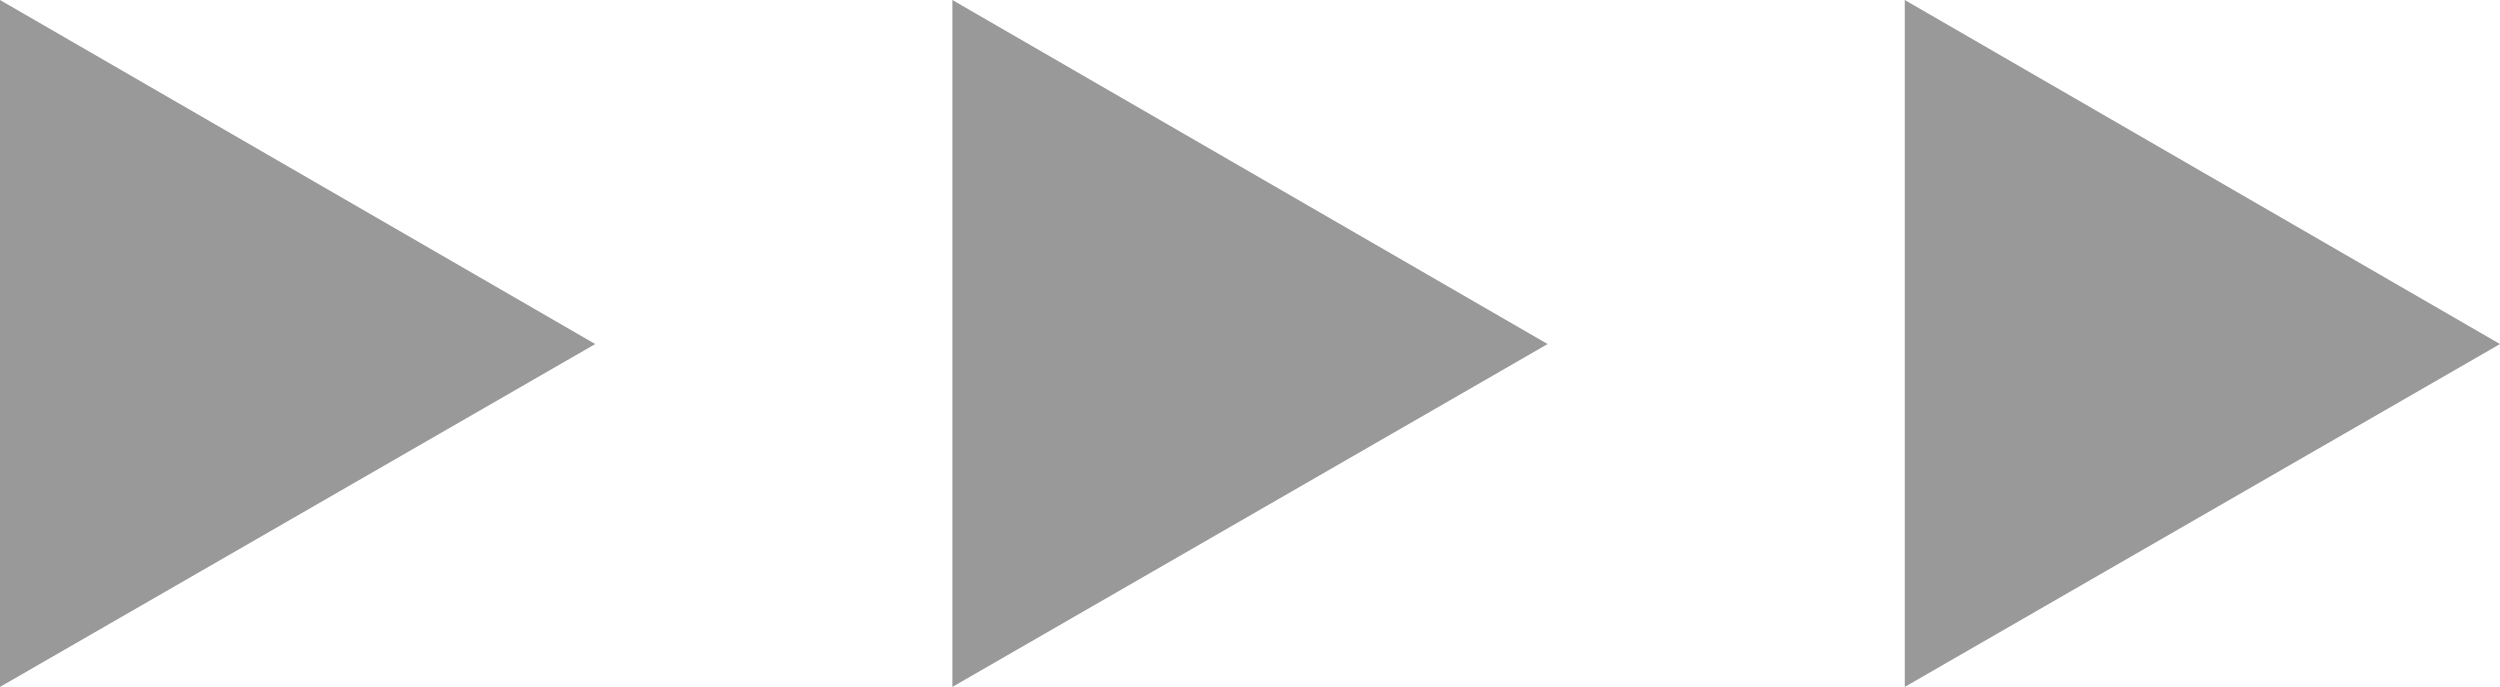
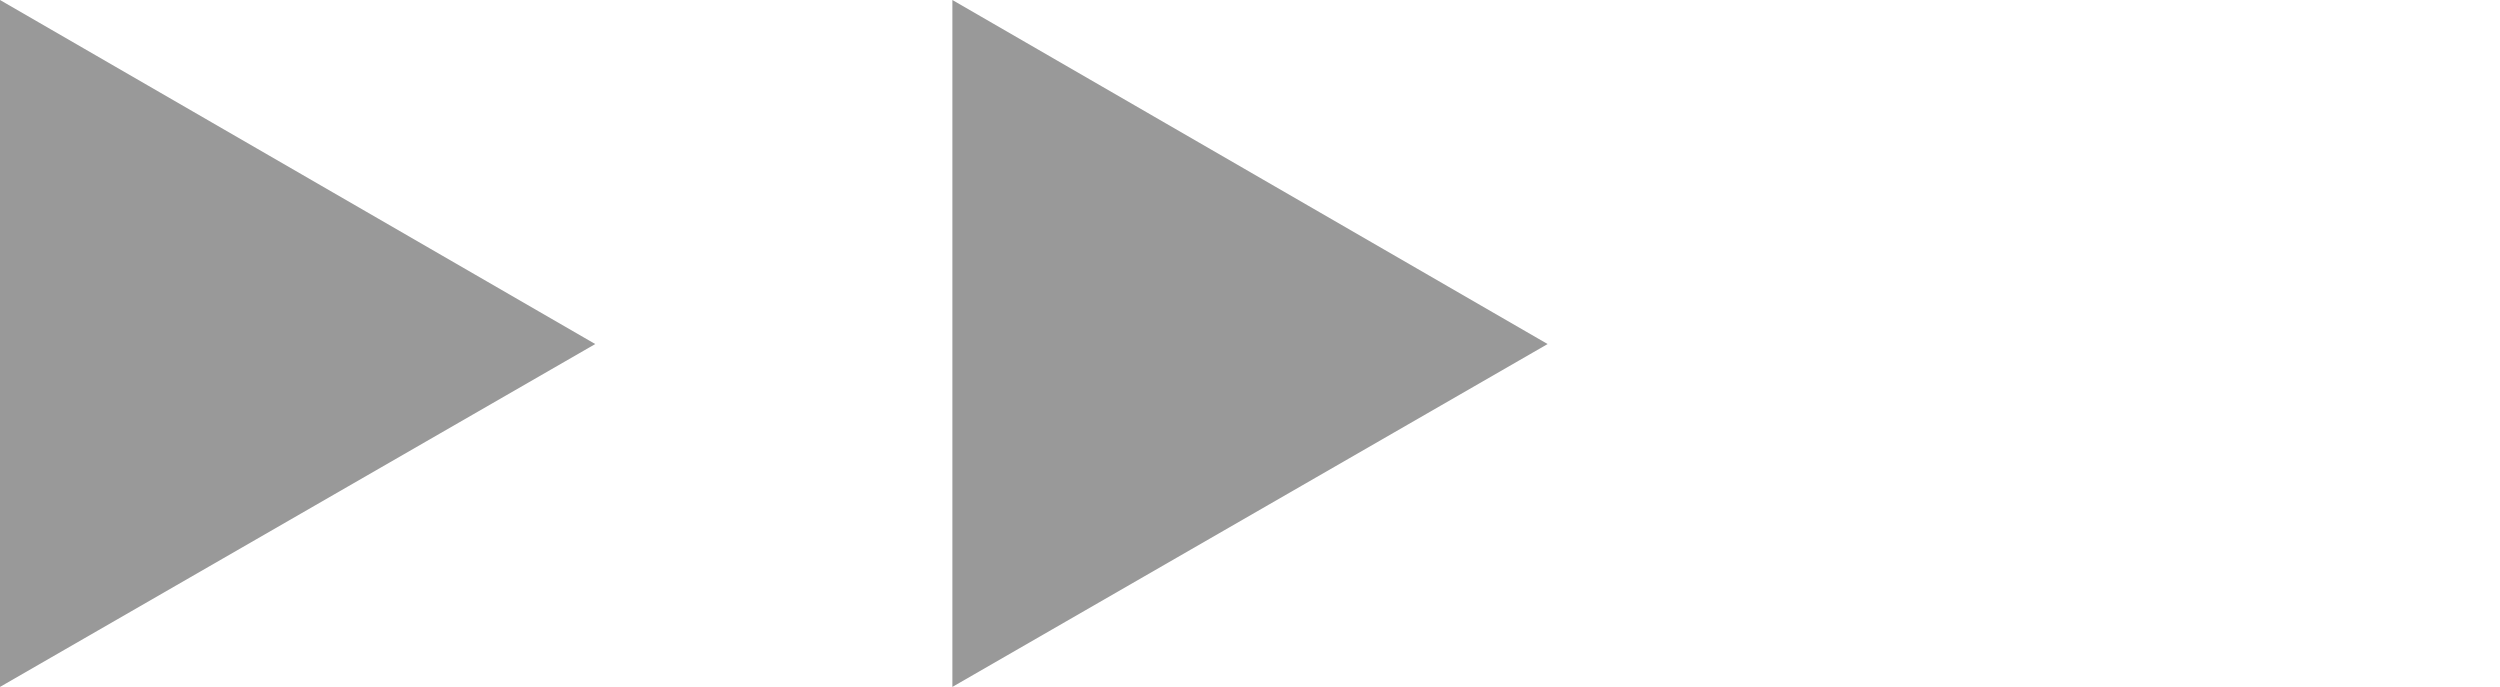
<svg xmlns="http://www.w3.org/2000/svg" viewBox="0 0 21 5.77">
  <defs>
    <style>.cls-1{fill:#999;}</style>
  </defs>
  <g id="レイヤー_2" data-name="レイヤー 2">
    <g id="レイヤー_1-2" data-name="レイヤー 1">
      <polygon class="cls-1" points="5 2.89 0 0 0 5.77 5 2.89" />
      <polygon class="cls-1" points="13 2.89 8 0 8 5.77 13 2.89" />
-       <polygon class="cls-1" points="21 2.89 16 0 16 5.77 21 2.89" />
    </g>
  </g>
</svg>